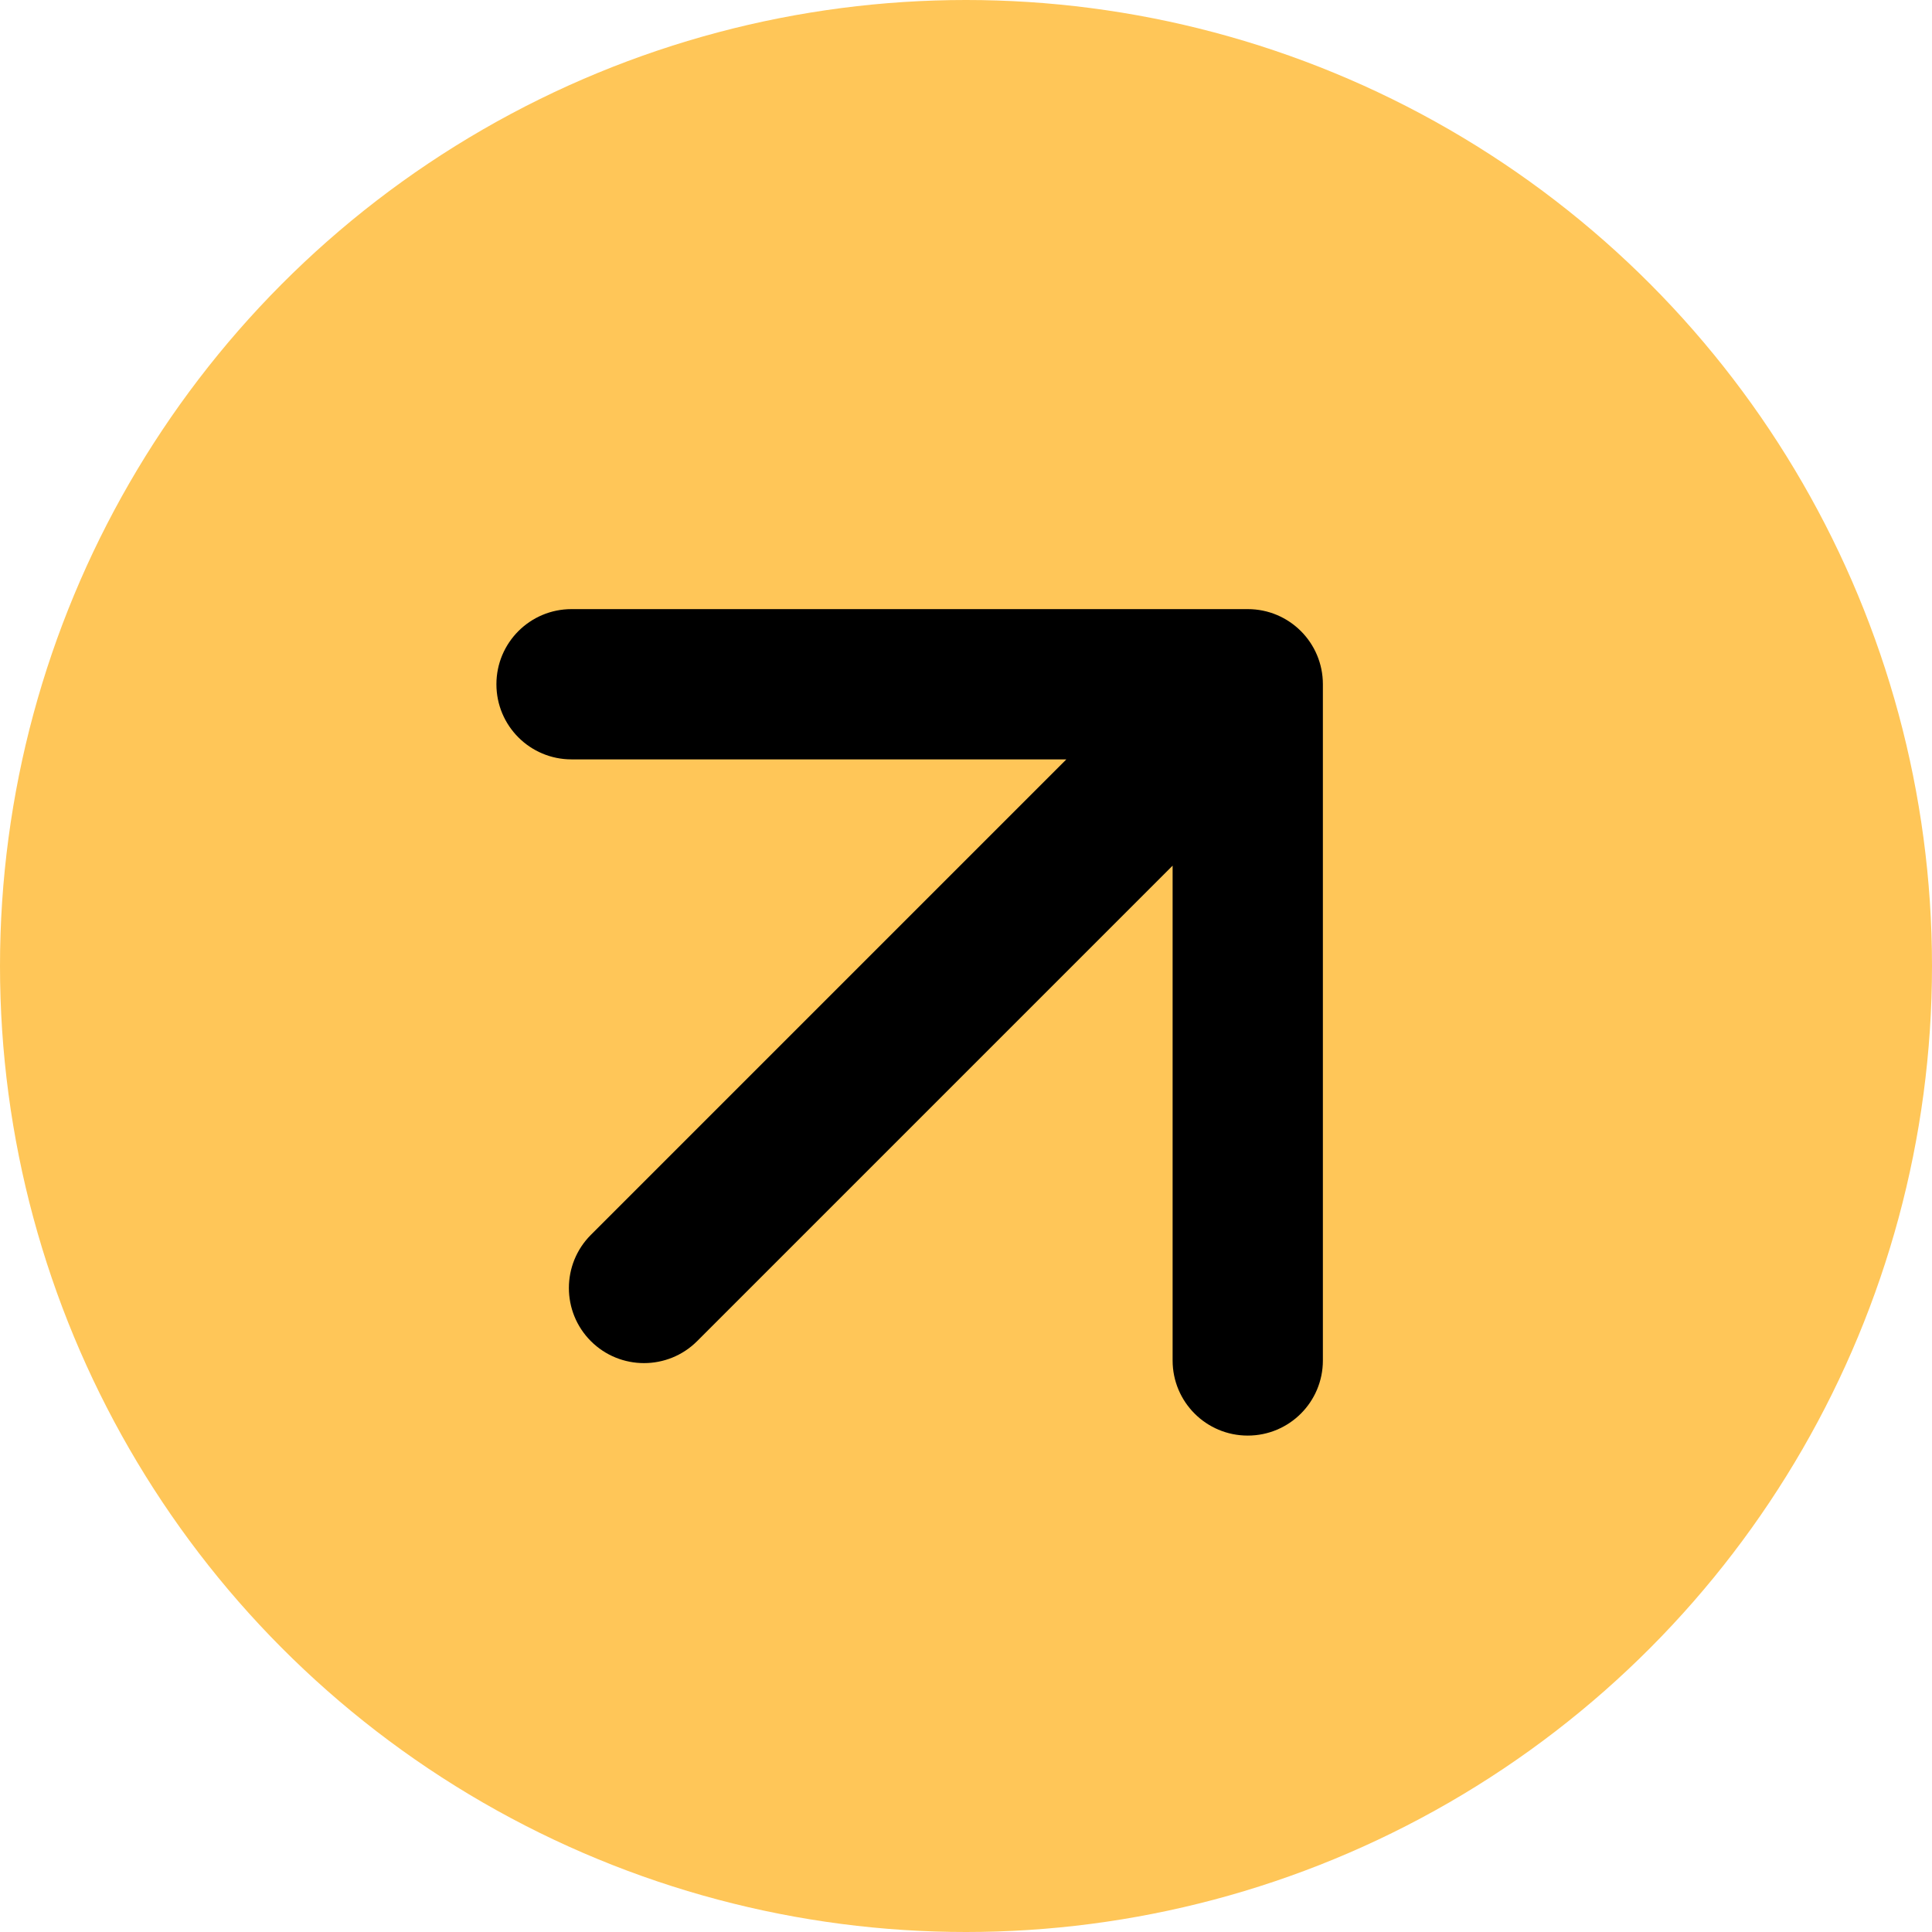
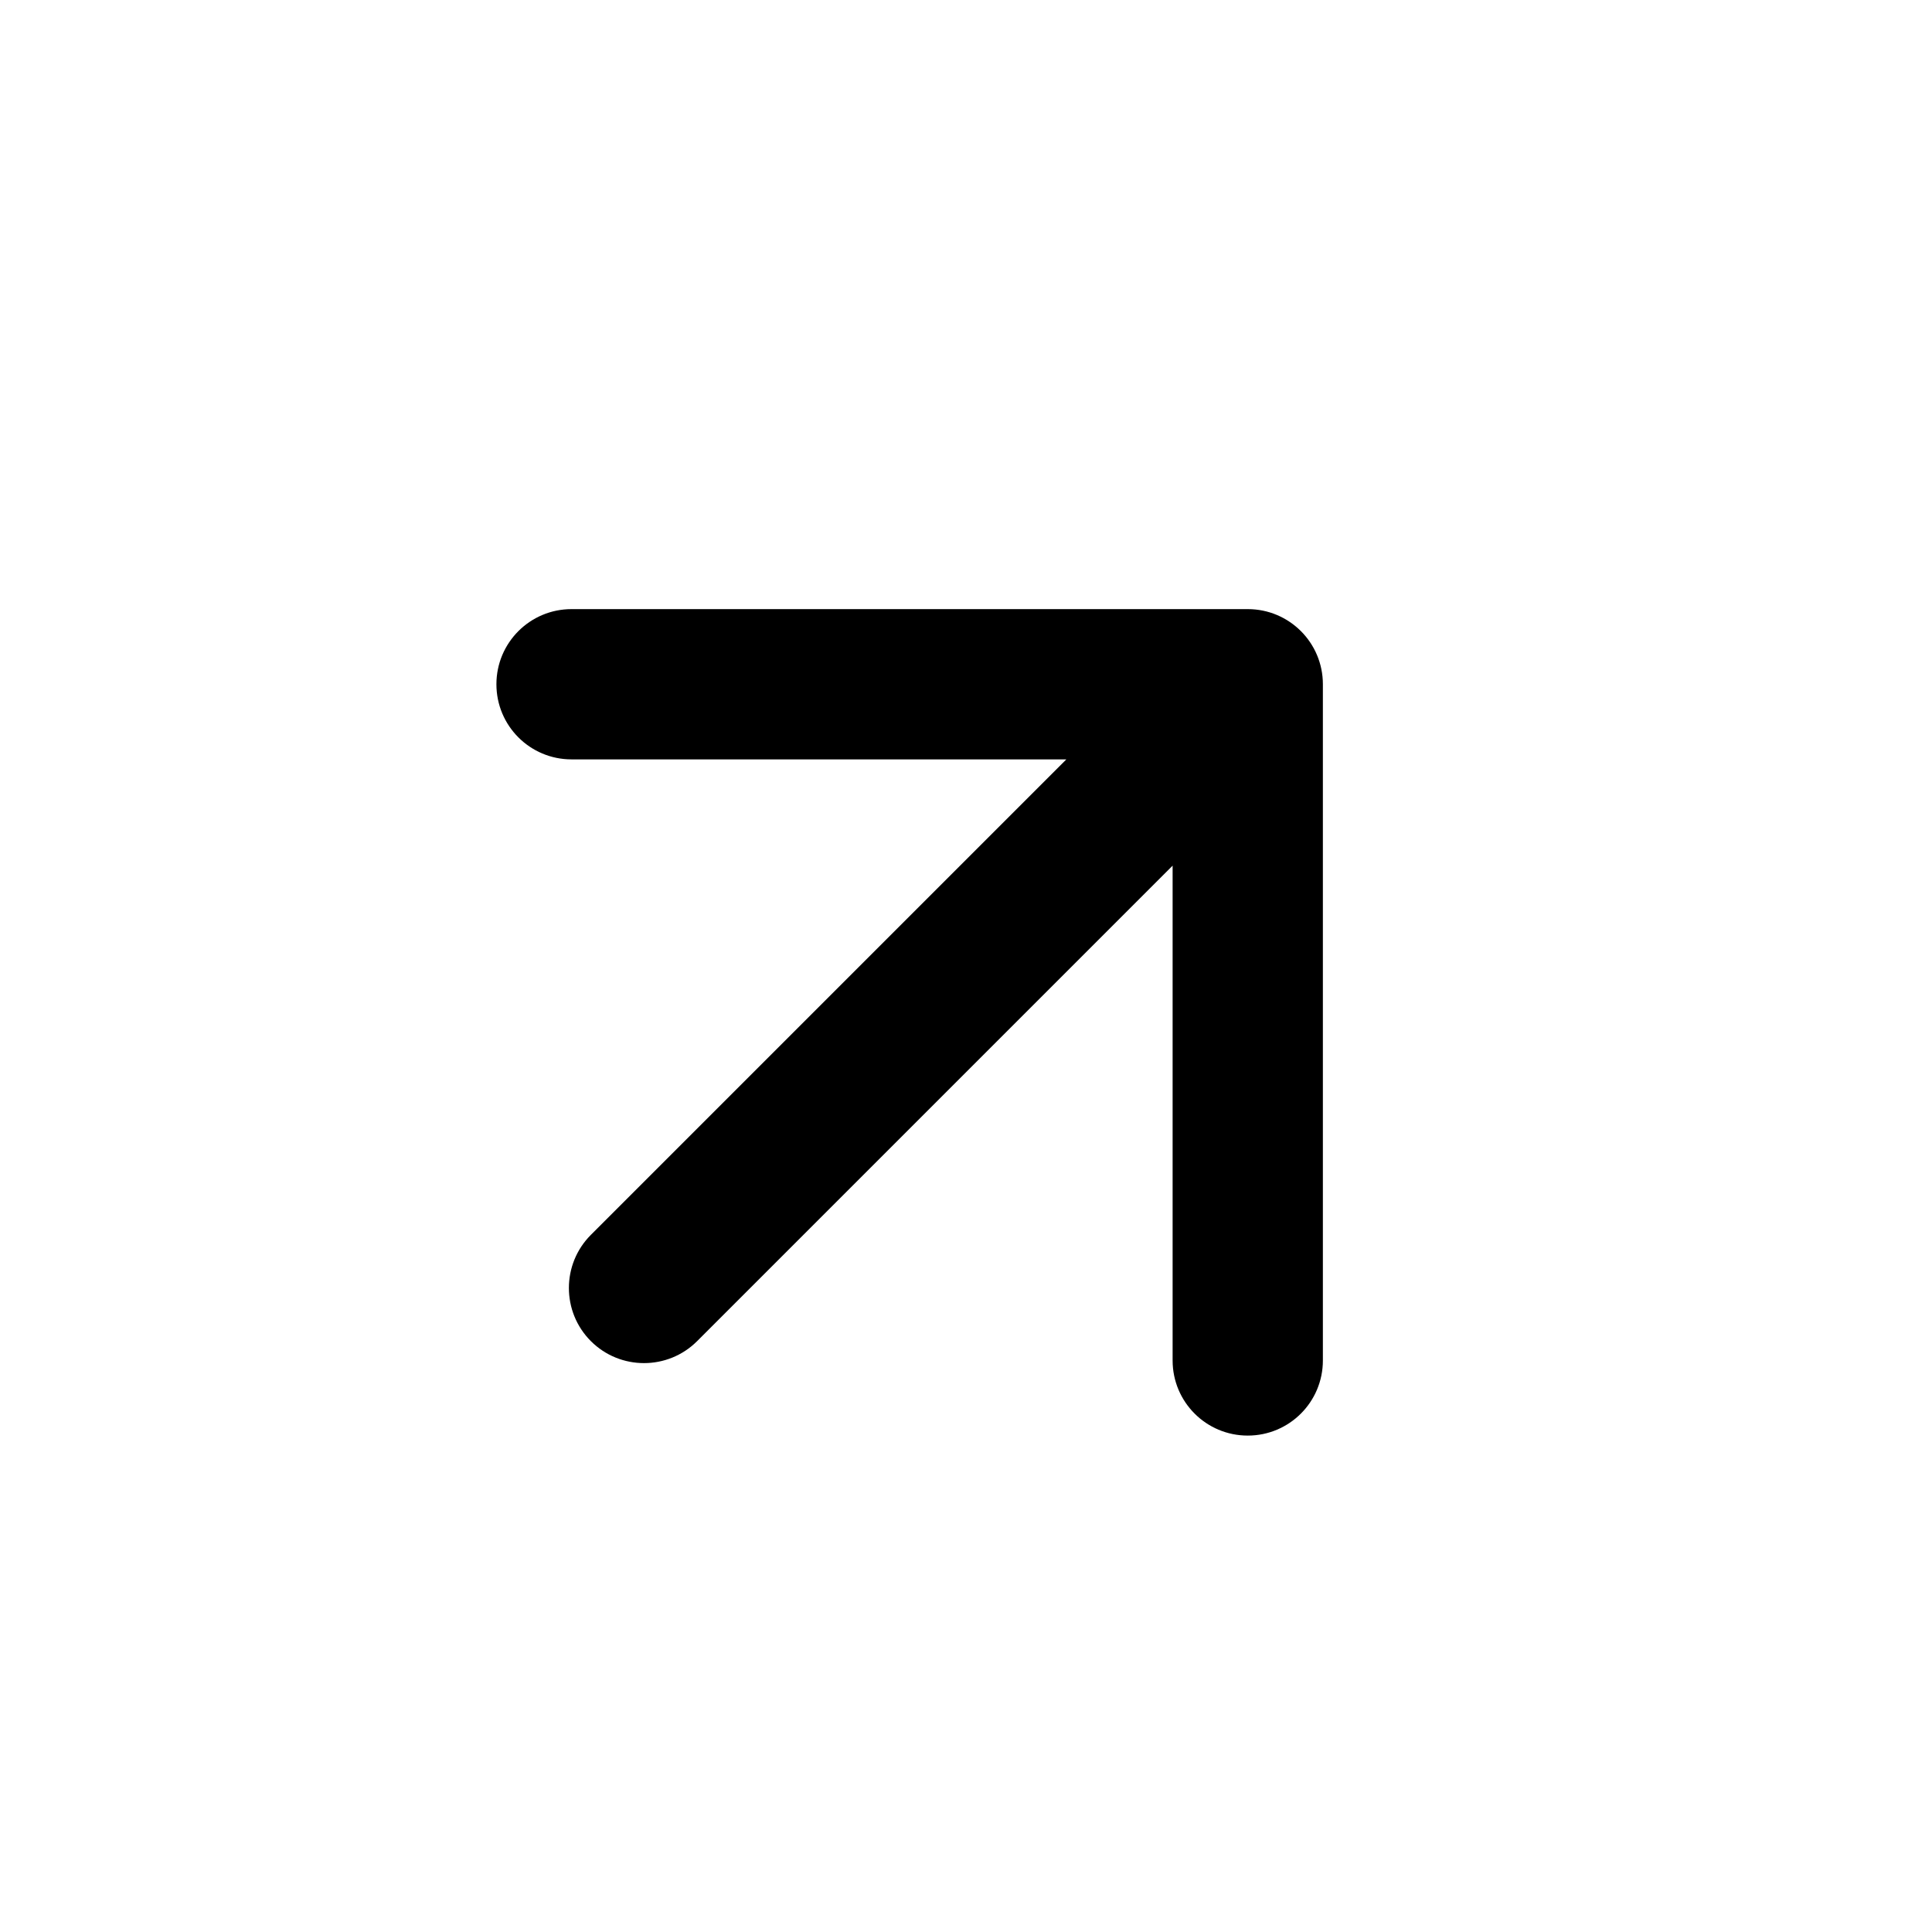
<svg xmlns="http://www.w3.org/2000/svg" width="18" height="18" viewBox="0 0 18 18" fill="none">
-   <circle cx="9" cy="9" r="9" fill="#FFC658" />
  <path d="M5.505 11.505C5.232 11.778 5.232 12.222 5.505 12.495C5.778 12.768 6.222 12.768 6.495 12.495L5.505 11.505ZM12.325 6.375C12.325 5.988 12.012 5.675 11.625 5.675L5.325 5.675C4.938 5.675 4.625 5.988 4.625 6.375C4.625 6.762 4.938 7.075 5.325 7.075L10.925 7.075L10.925 12.675C10.925 13.062 11.238 13.375 11.625 13.375C12.012 13.375 12.325 13.062 12.325 12.675L12.325 6.375ZM6.495 12.495L12.12 6.87L11.13 5.88L5.505 11.505L6.495 12.495Z" fill="black" />
</svg>